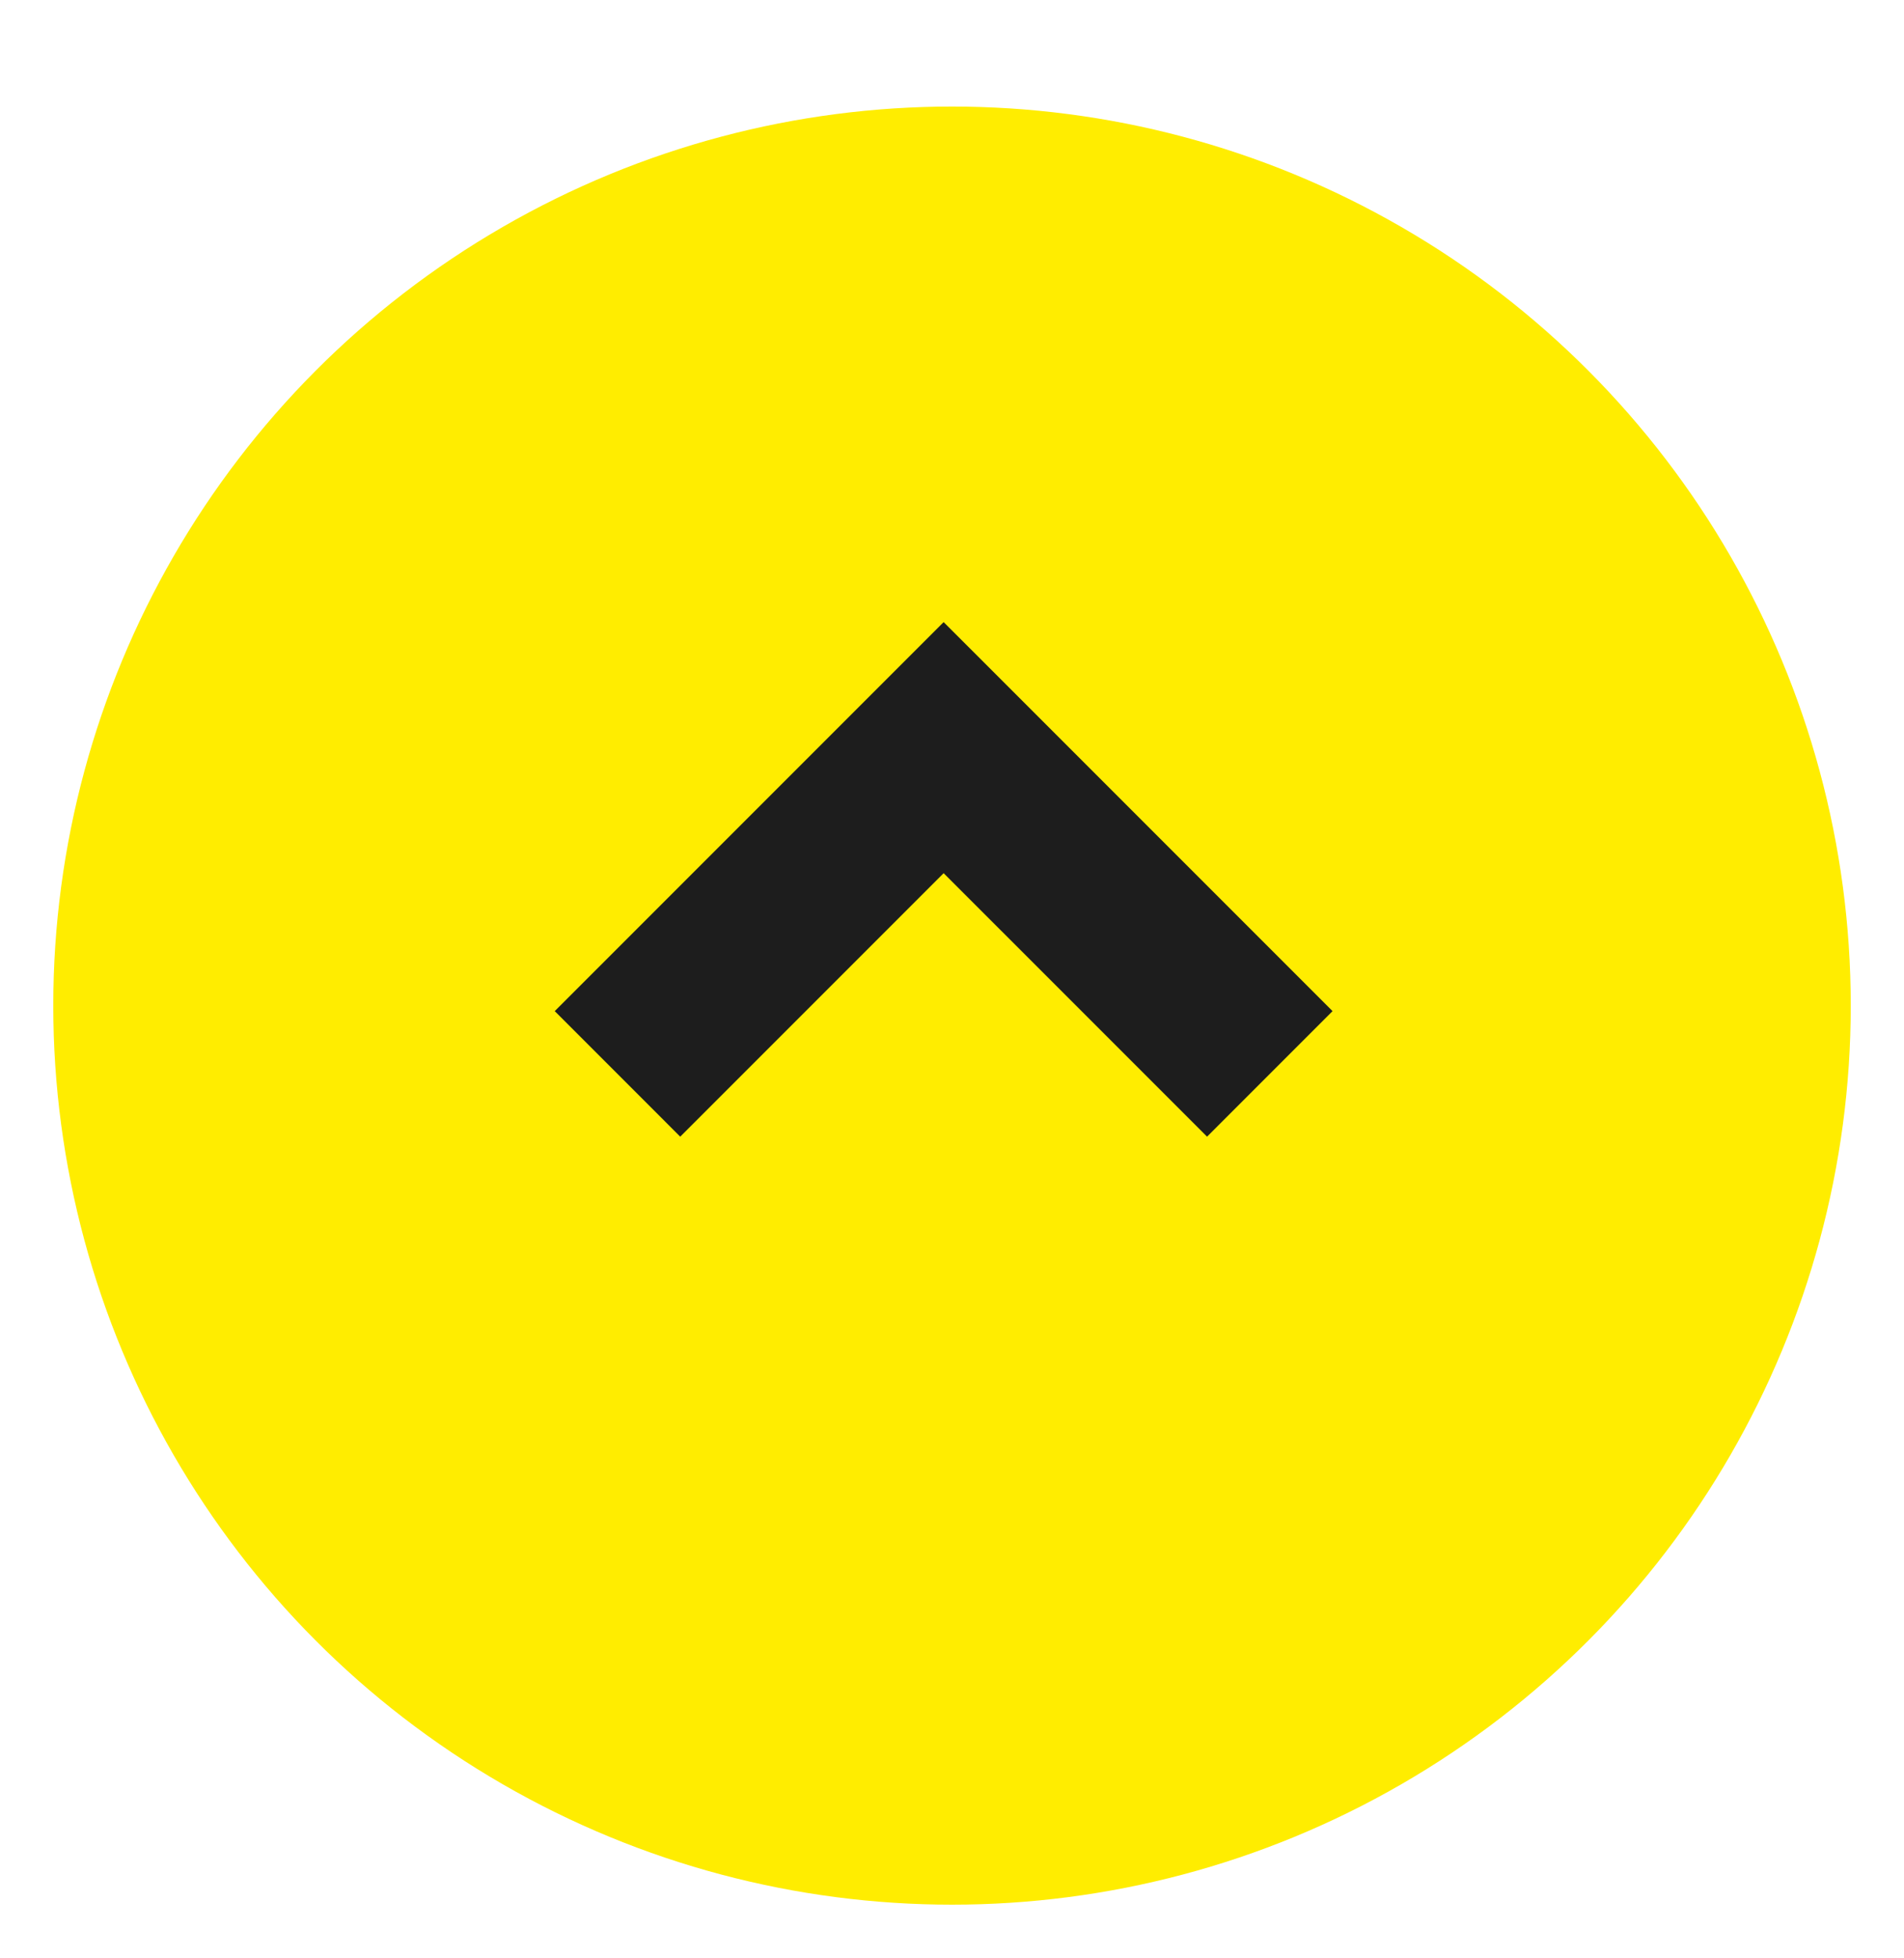
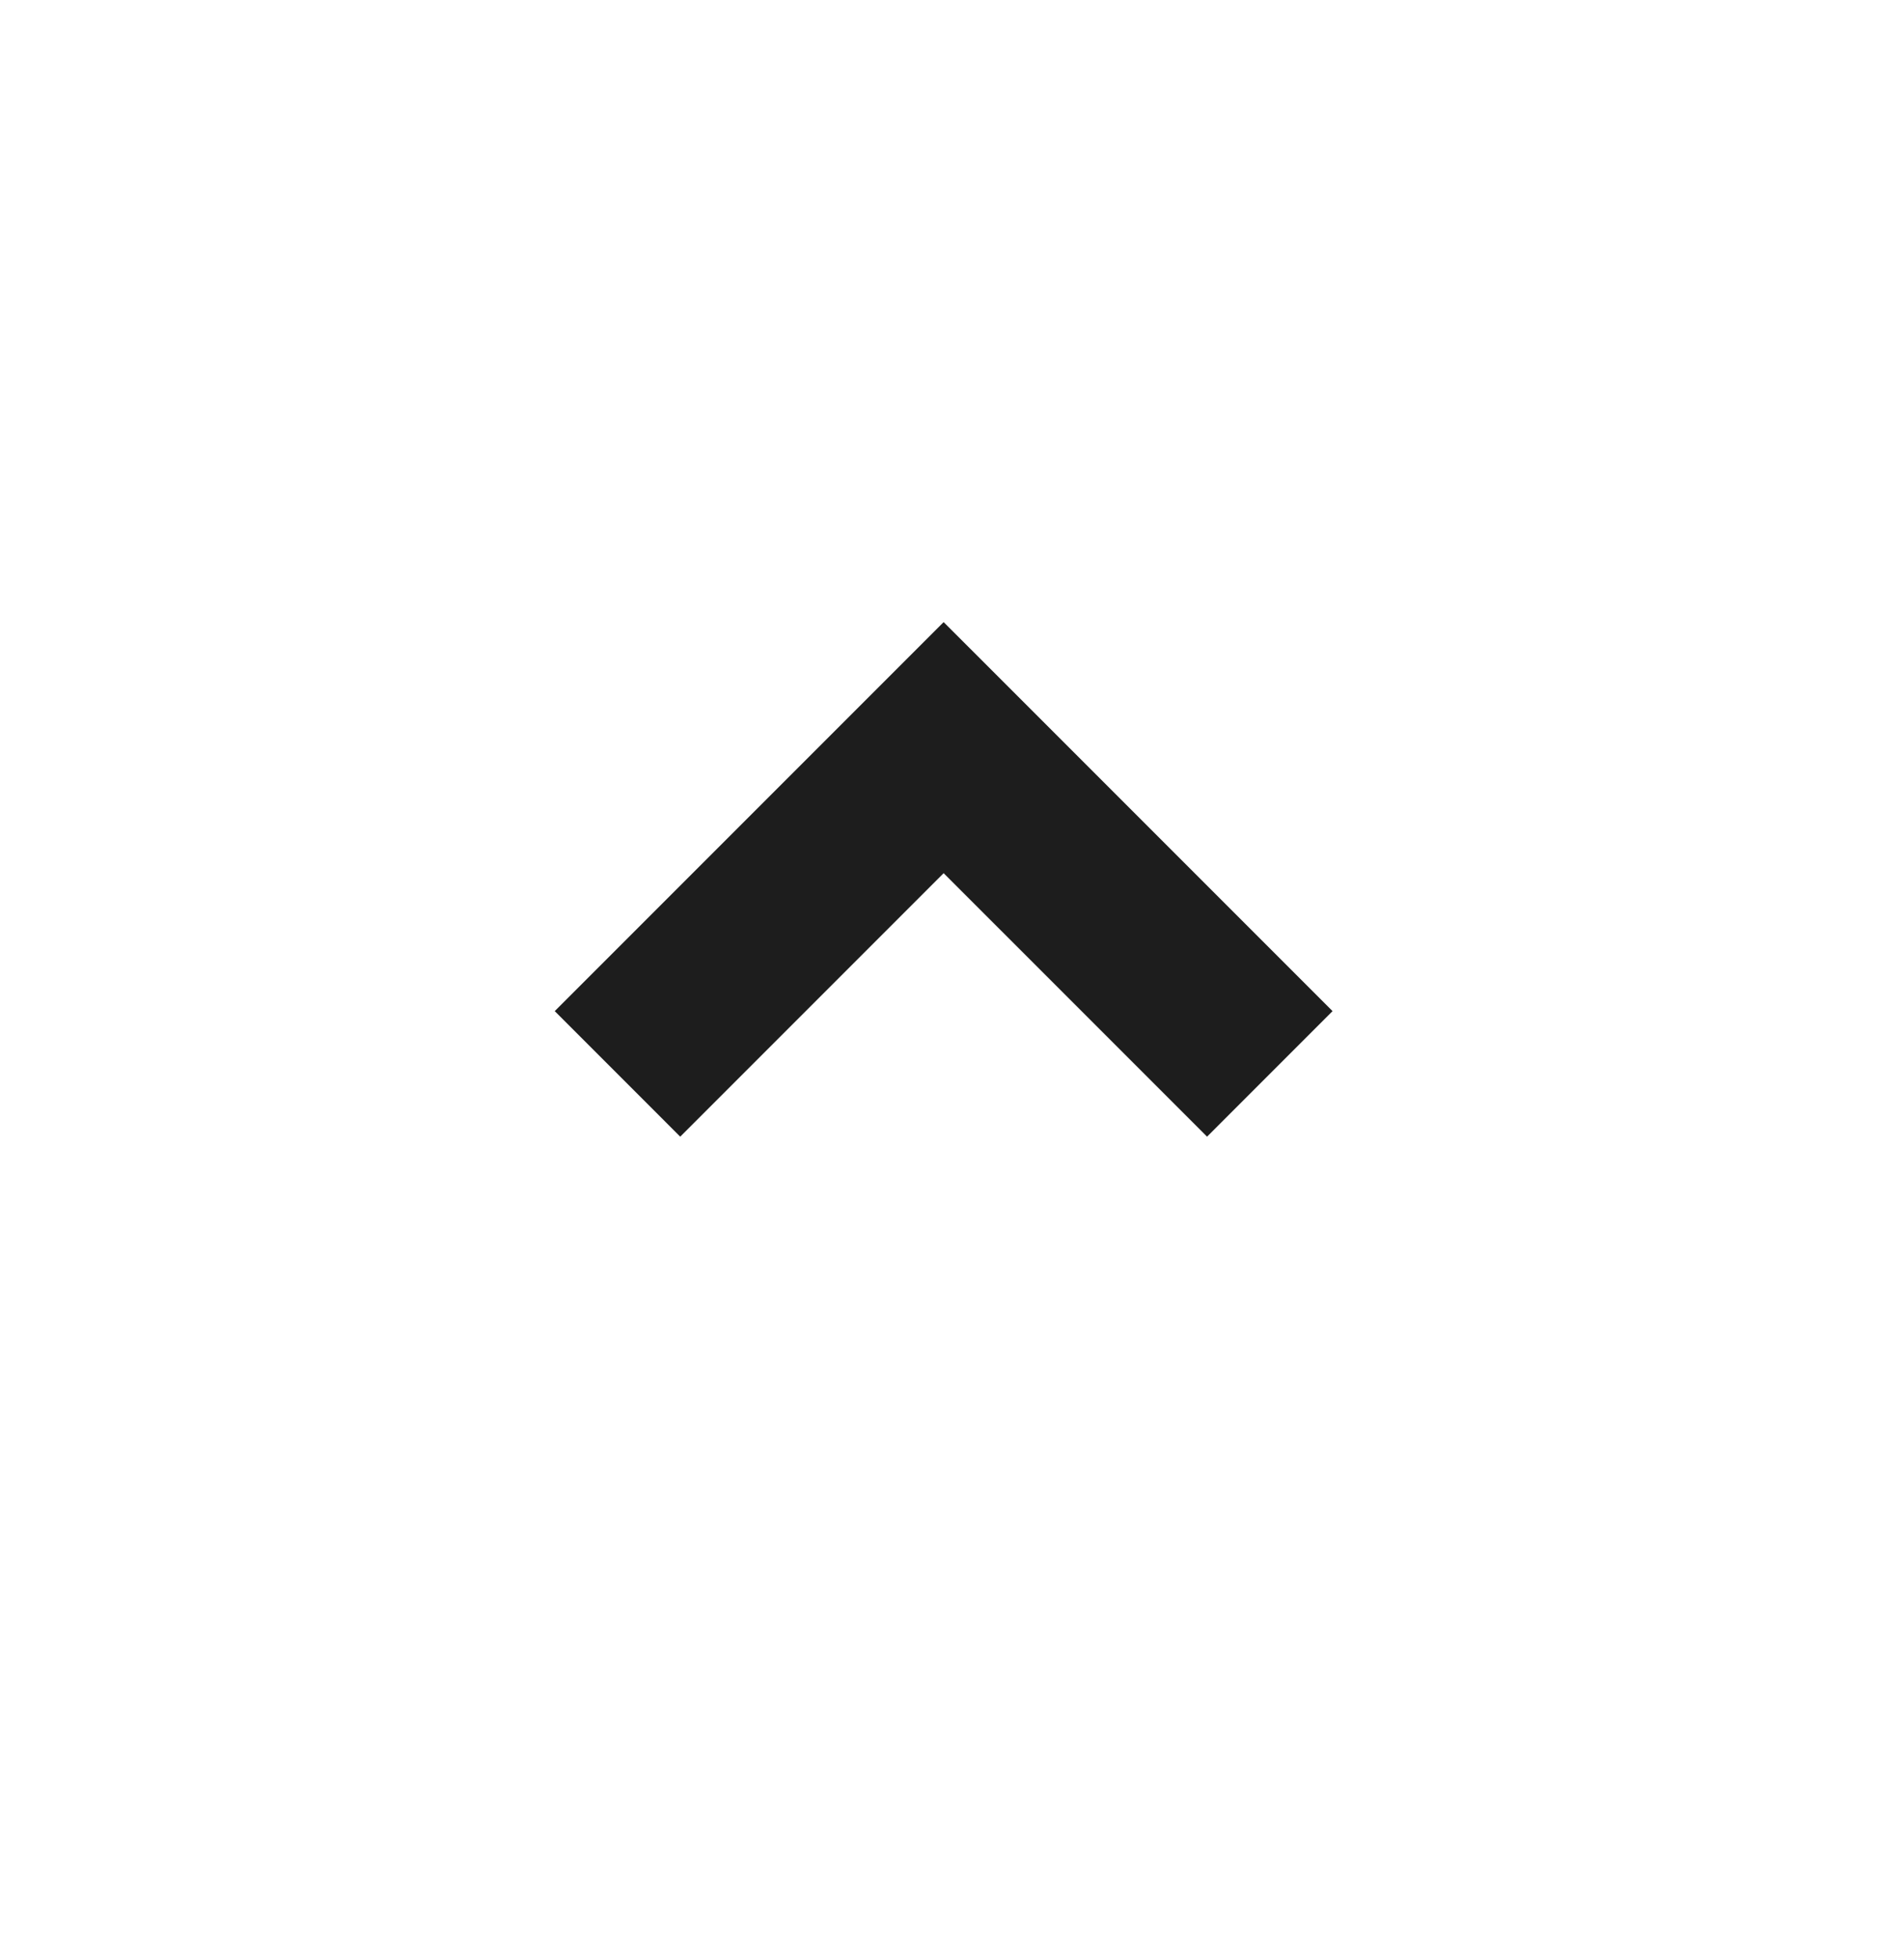
<svg xmlns="http://www.w3.org/2000/svg" width="53.641" height="55.141" viewBox="0 0 53.641 55.141">
  <defs>
    <filter id="Ellipse_8" x="0" y="0" width="53.641" height="55.141" filterUnits="userSpaceOnUse">
      <feOffset dy="3" input="SourceAlpha" />
      <feGaussianBlur stdDeviation="0.5" result="blur" />
      <feFlood flood-opacity="0.11" />
      <feComposite operator="in" in2="blur" />
      <feComposite in="SourceGraphic" />
    </filter>
  </defs>
  <g id="Group_89" data-name="Group 89" transform="translate(-1727.859 -5455.359)">
    <g transform="matrix(1, 0, 0, 1, 1727.86, 5455.36)" filter="url(#Ellipse_8)">
-       <circle id="Ellipse_8-2" data-name="Ellipse 8" cx="25.32" cy="25.32" r="25.32" transform="translate(1.5)" fill="#ffed00" />
-     </g>
+       </g>
    <path id="Path_42" data-name="Path 42" d="M2826.7,4234.174l9.189-9.188,9.189,9.188" transform="translate(-1081.445 1251.429)" fill="none" stroke="#1d1d1d" stroke-width="5" />
  </g>
</svg>